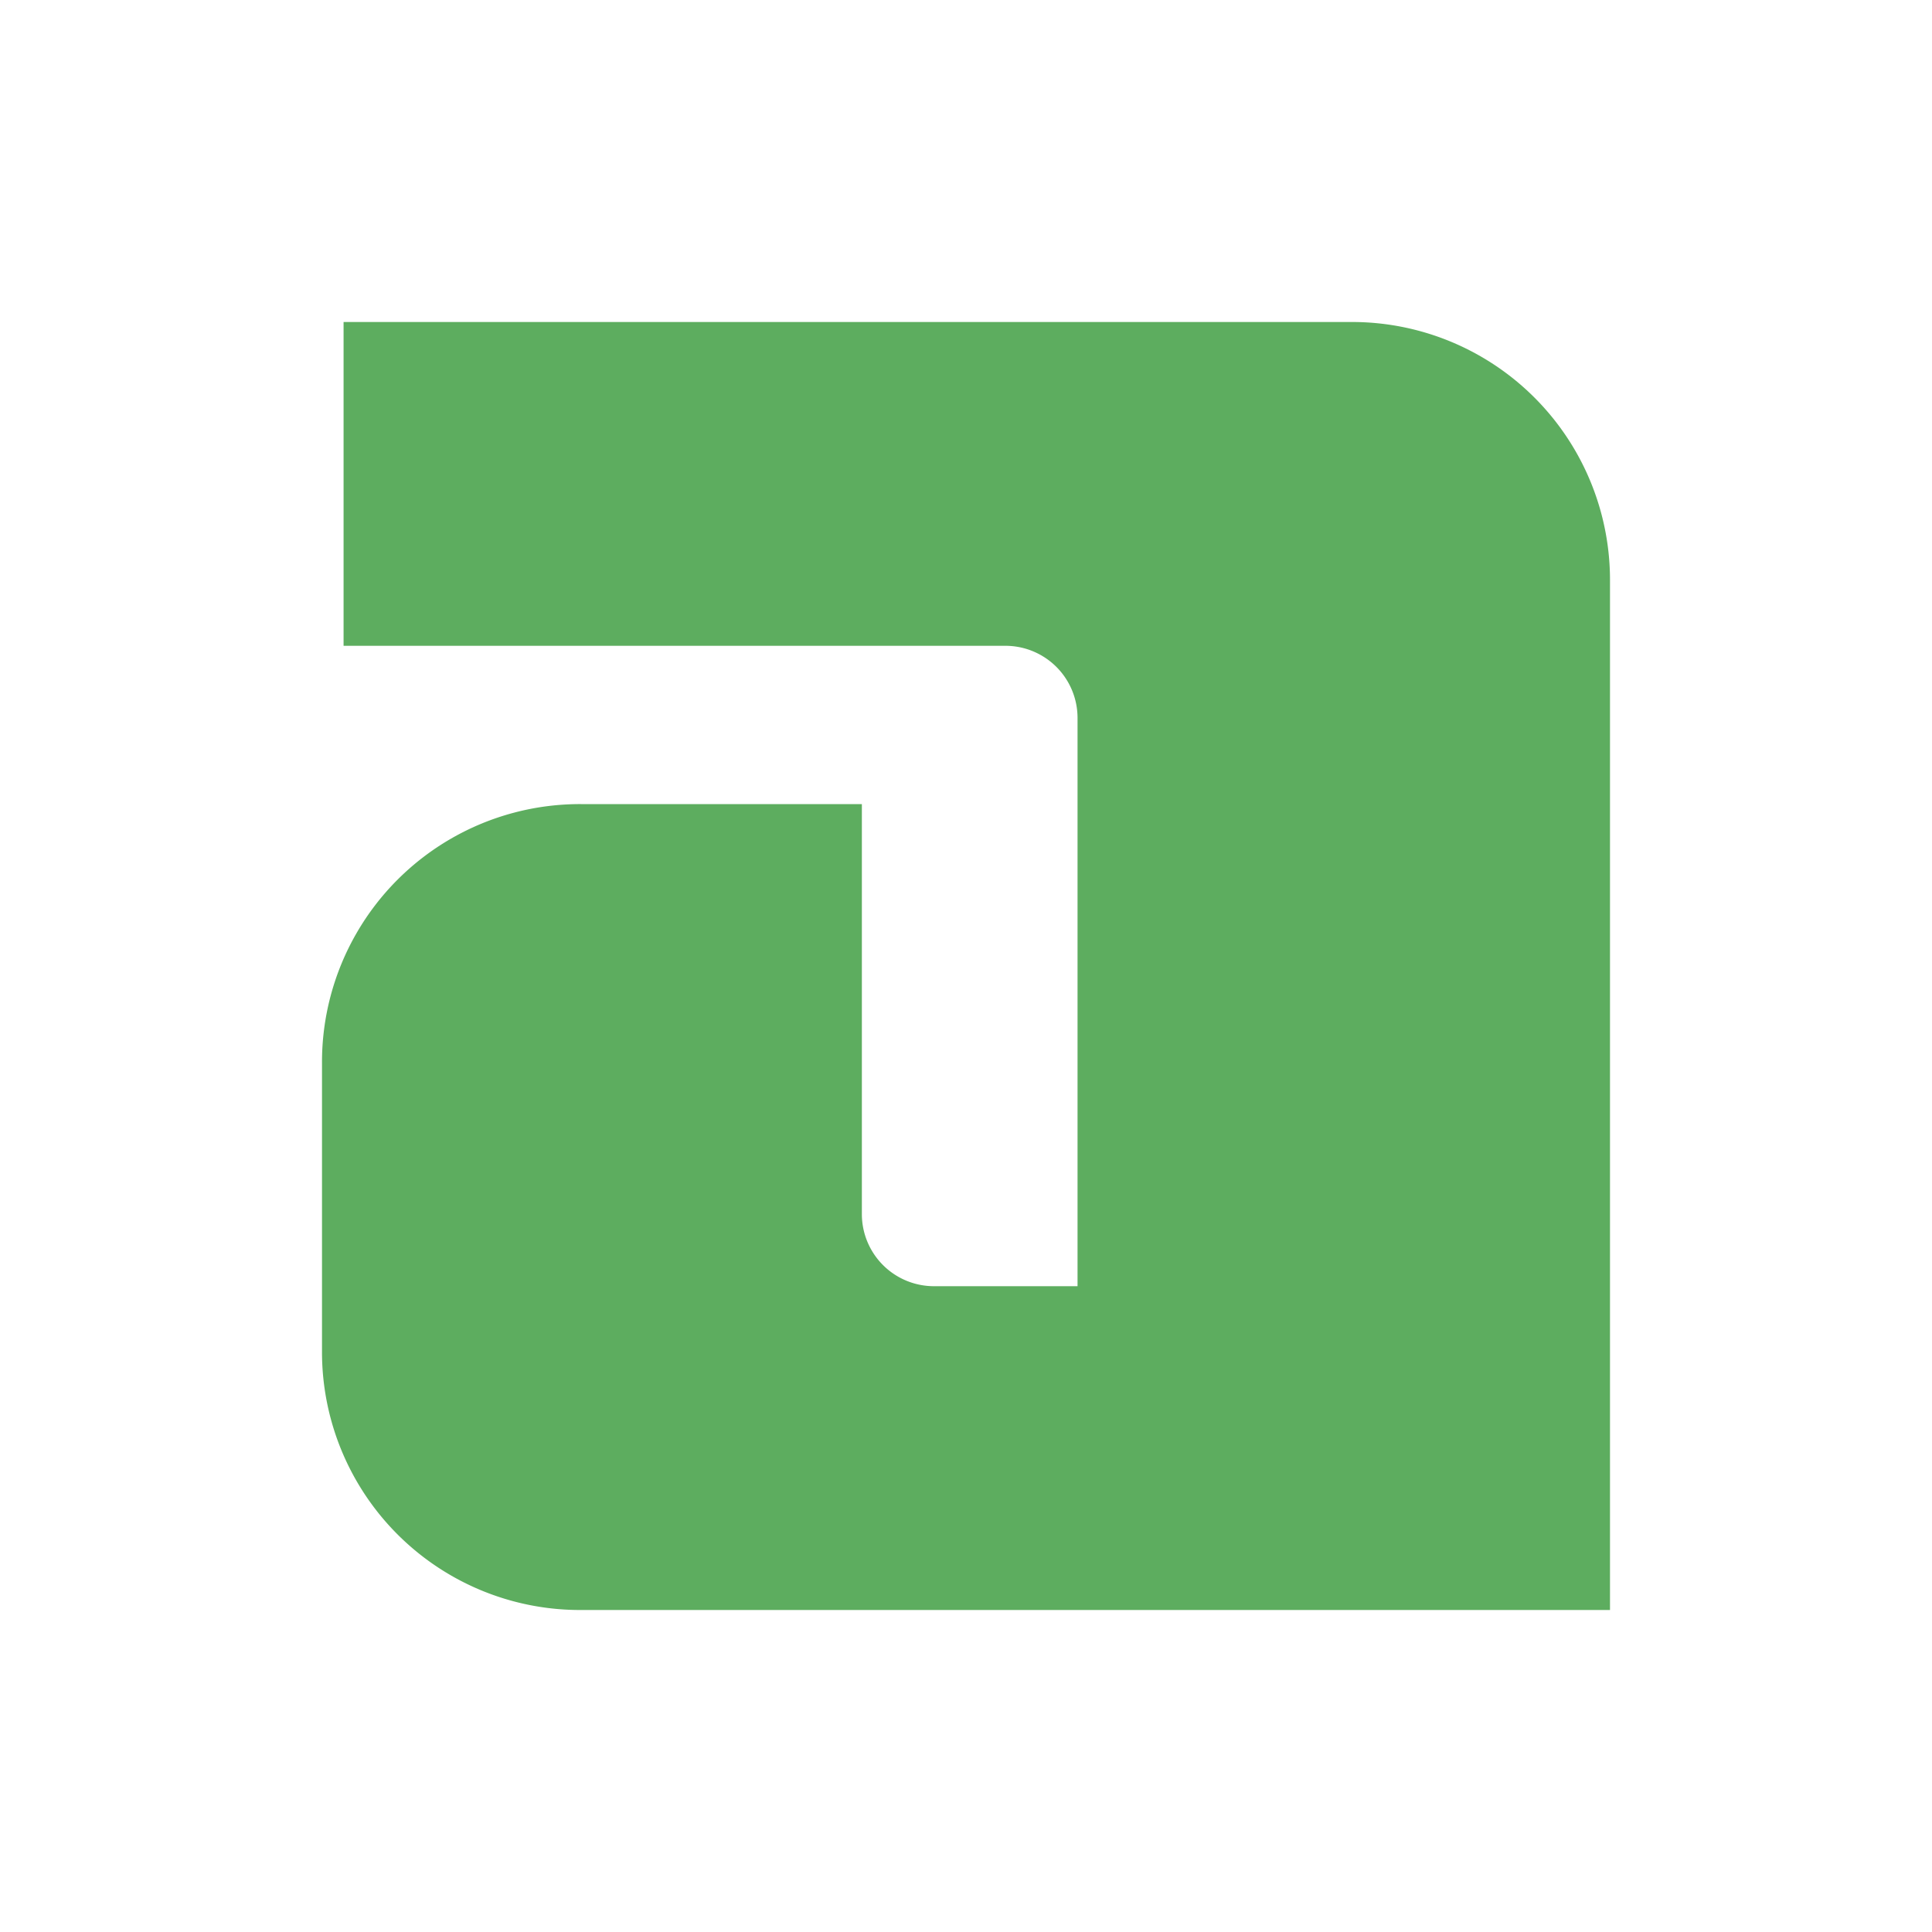
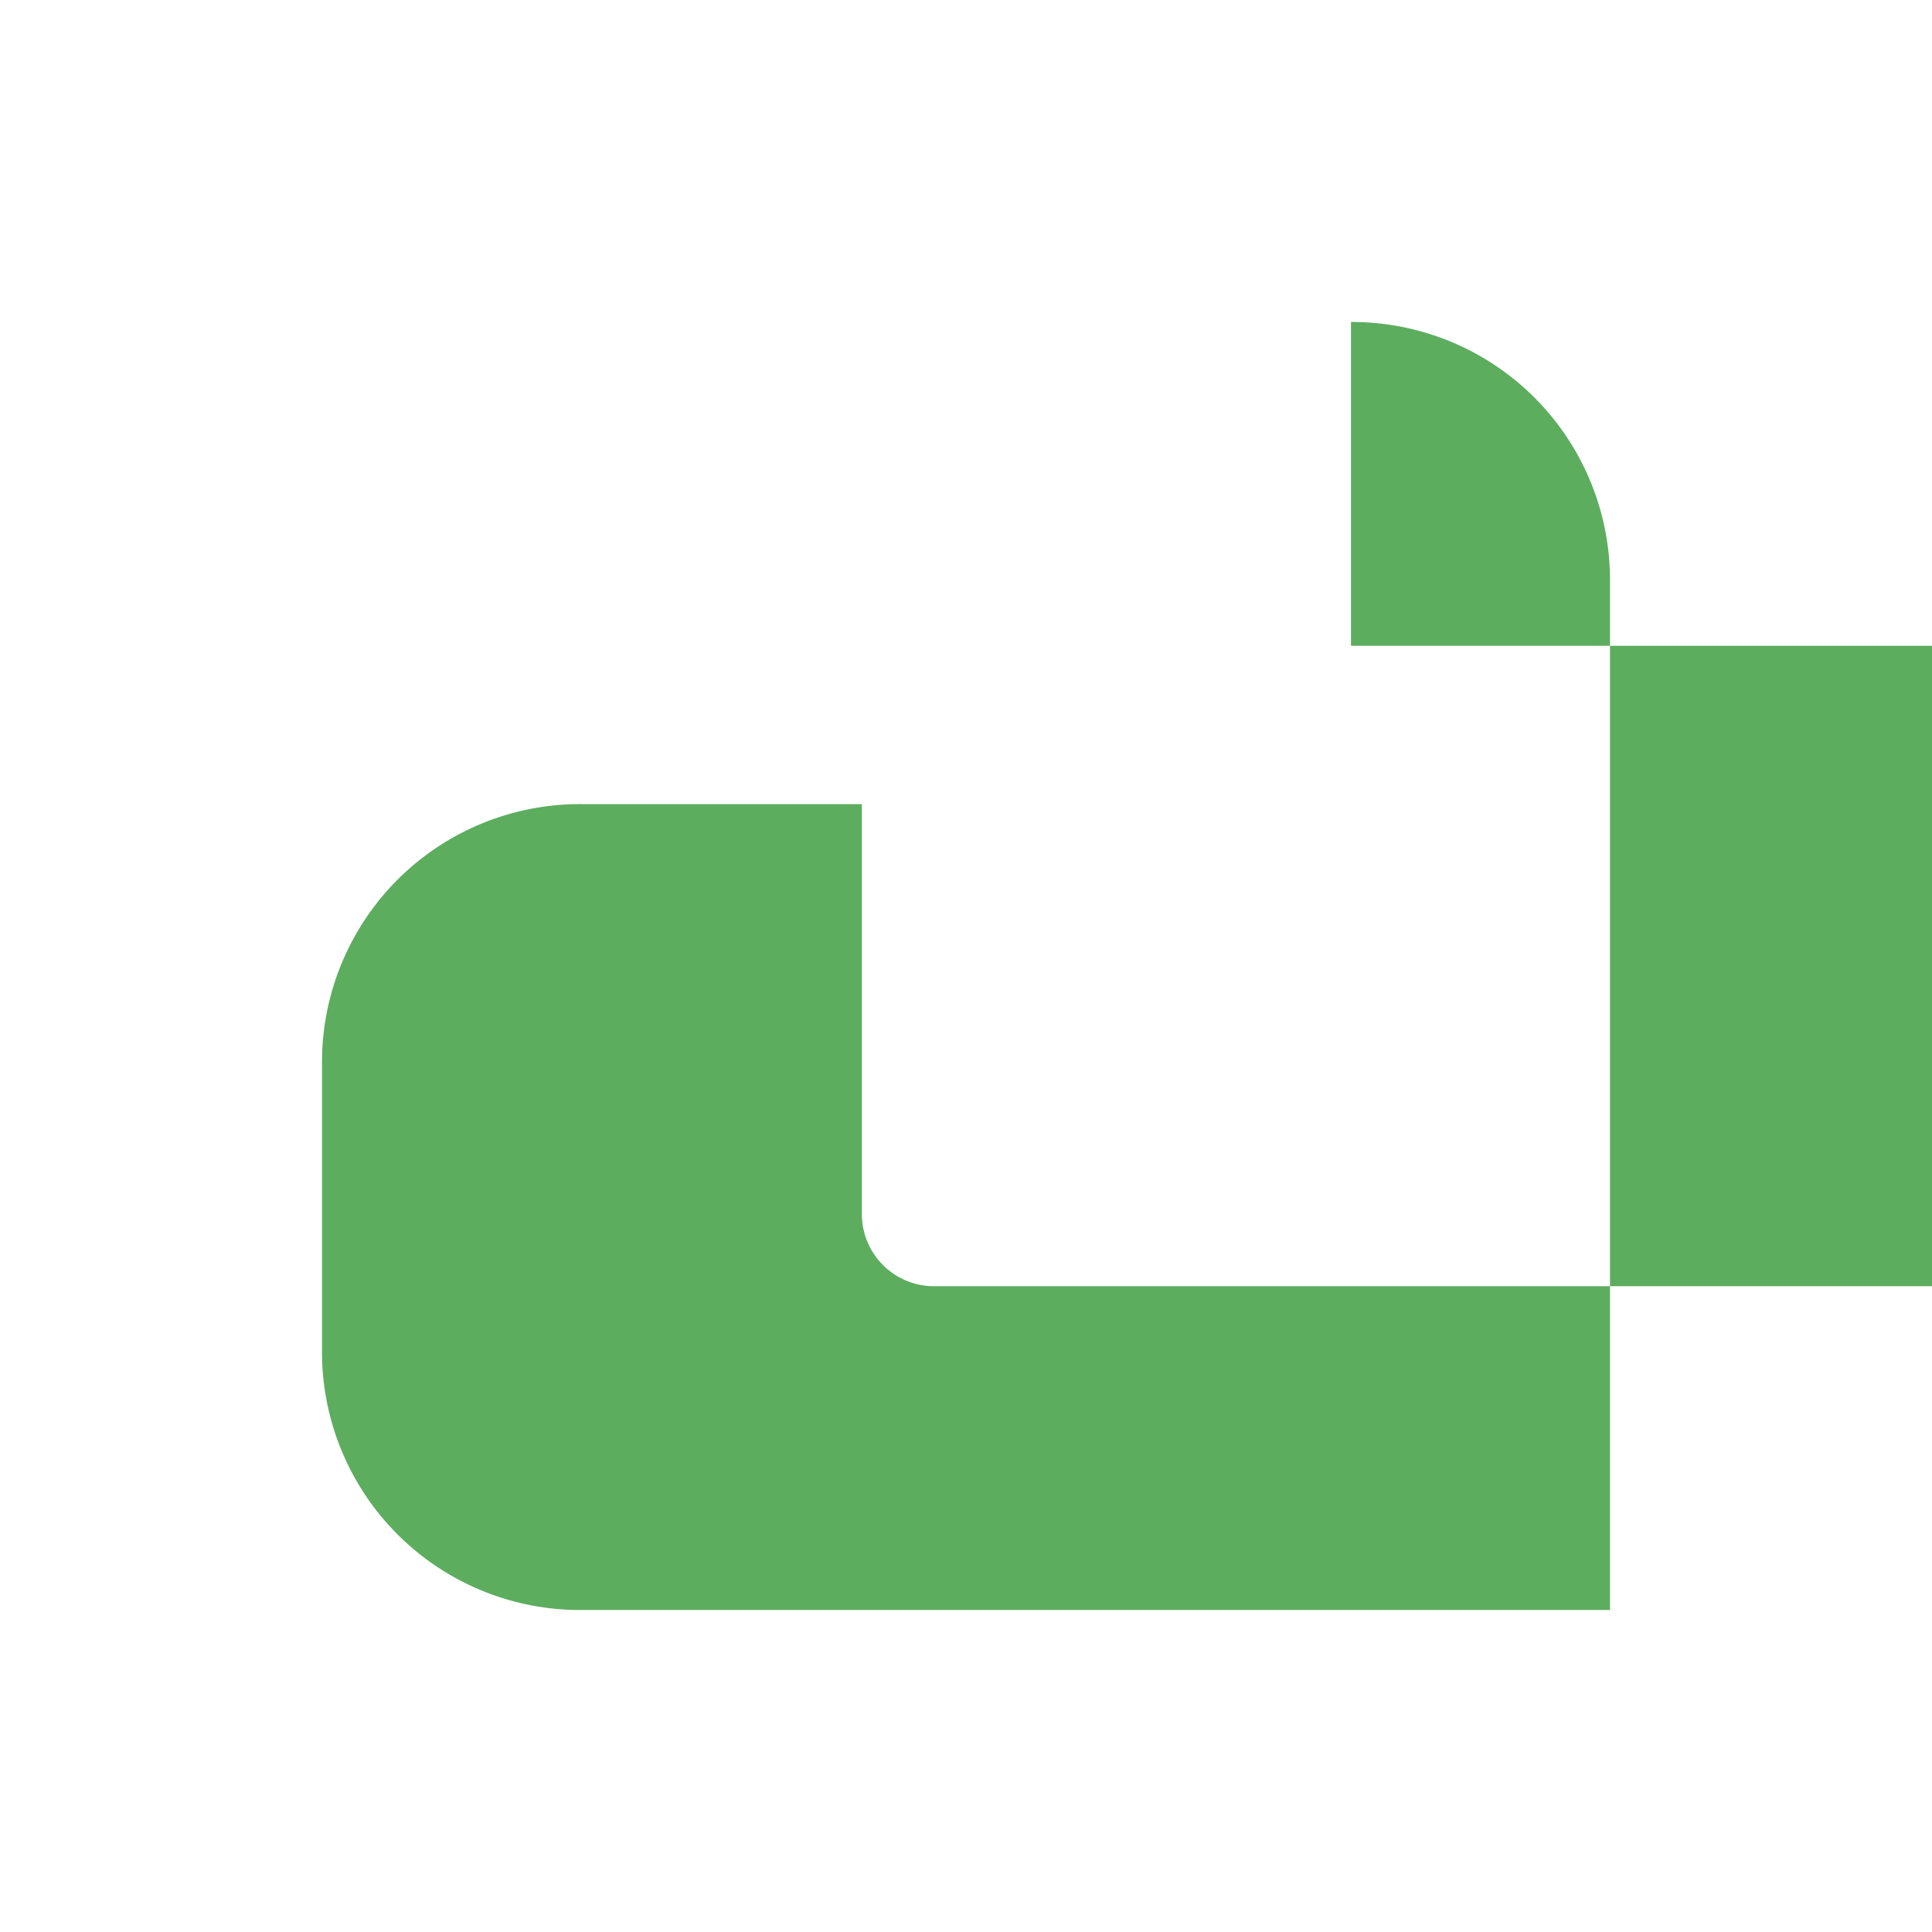
<svg xmlns="http://www.w3.org/2000/svg" id="Layer_1" data-name="Layer 1" viewBox="0 0 300 300">
  <defs>
    <style>.cls-1{fill:#5dad5f;}</style>
  </defs>
-   <path class="cls-1" d="M209.78,50H53.35v50.28h102.8a11.2,11.2,0,0,1,11.17,11.17v88.27H145a11.2,11.2,0,0,1-11.17-11.17V124.86H90.22A40.06,40.06,0,0,0,50,165.08v44.7A40.06,40.06,0,0,0,90.22,250H250V90.22A40.06,40.06,0,0,0,209.78,50Z" />
+   <path class="cls-1" d="M209.78,50v50.28h102.8a11.2,11.2,0,0,1,11.17,11.17v88.27H145a11.2,11.2,0,0,1-11.17-11.17V124.86H90.22A40.06,40.06,0,0,0,50,165.08v44.7A40.06,40.06,0,0,0,90.22,250H250V90.22A40.06,40.06,0,0,0,209.78,50Z" />
</svg>